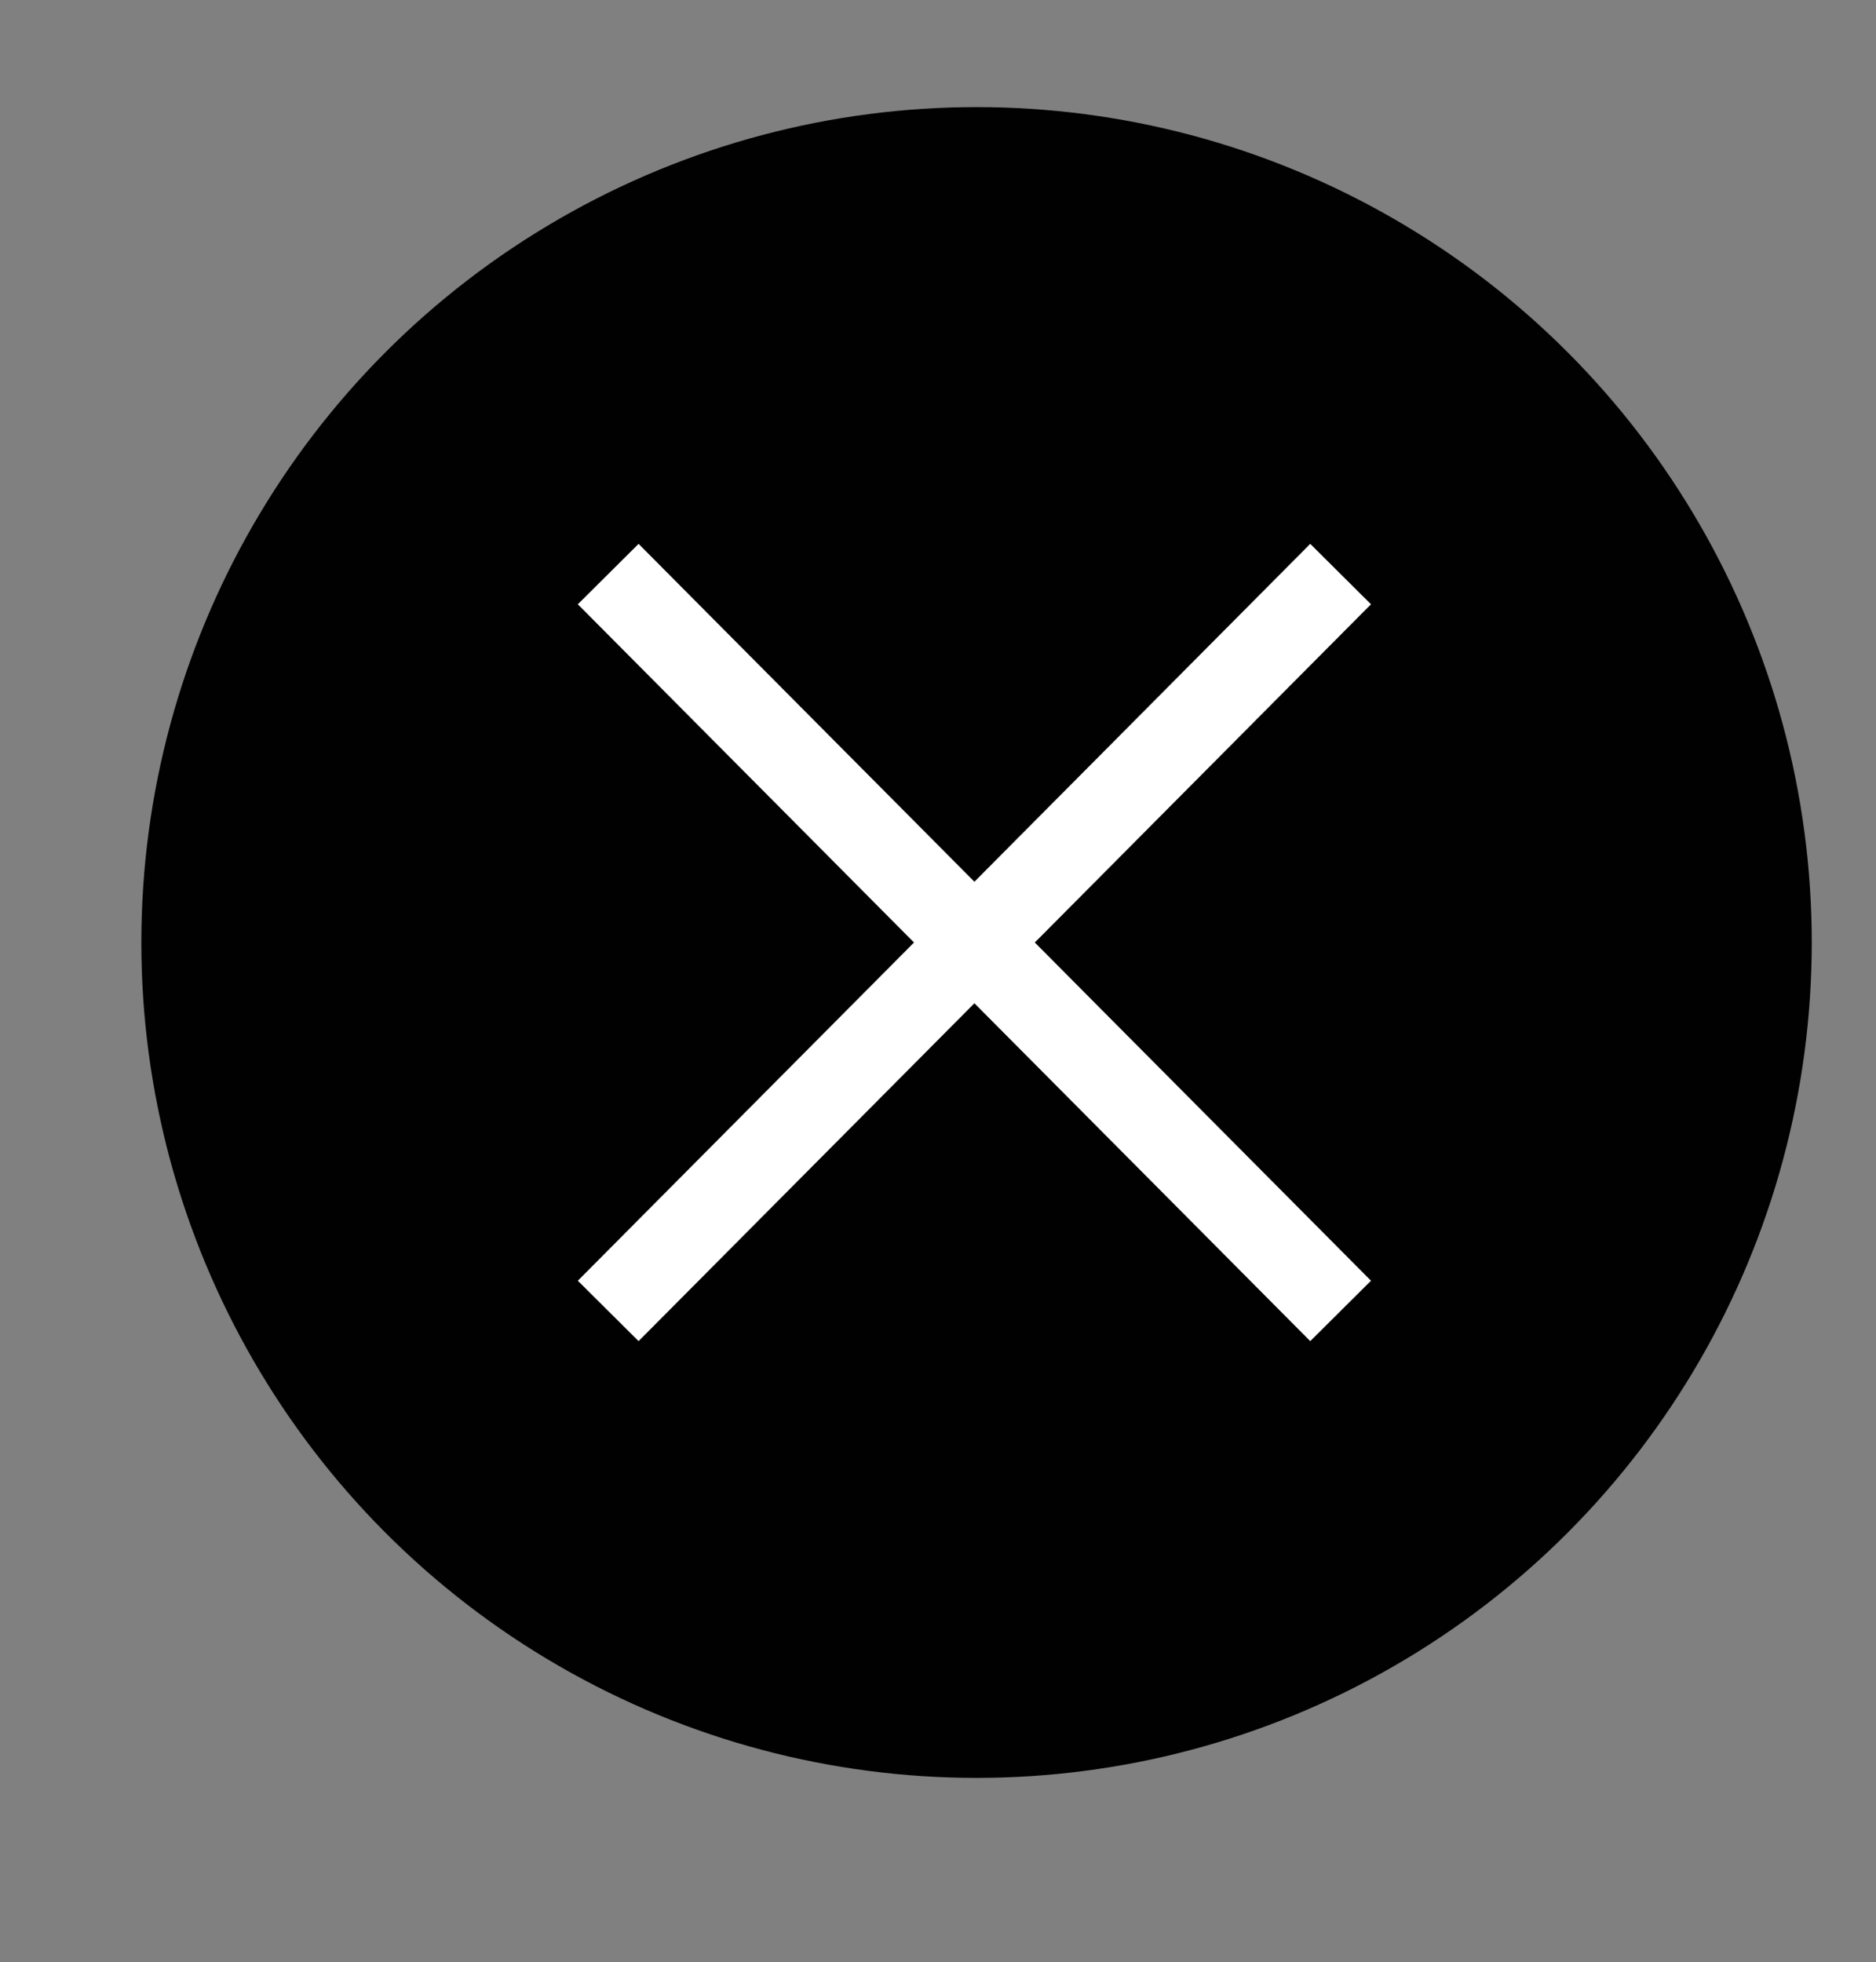
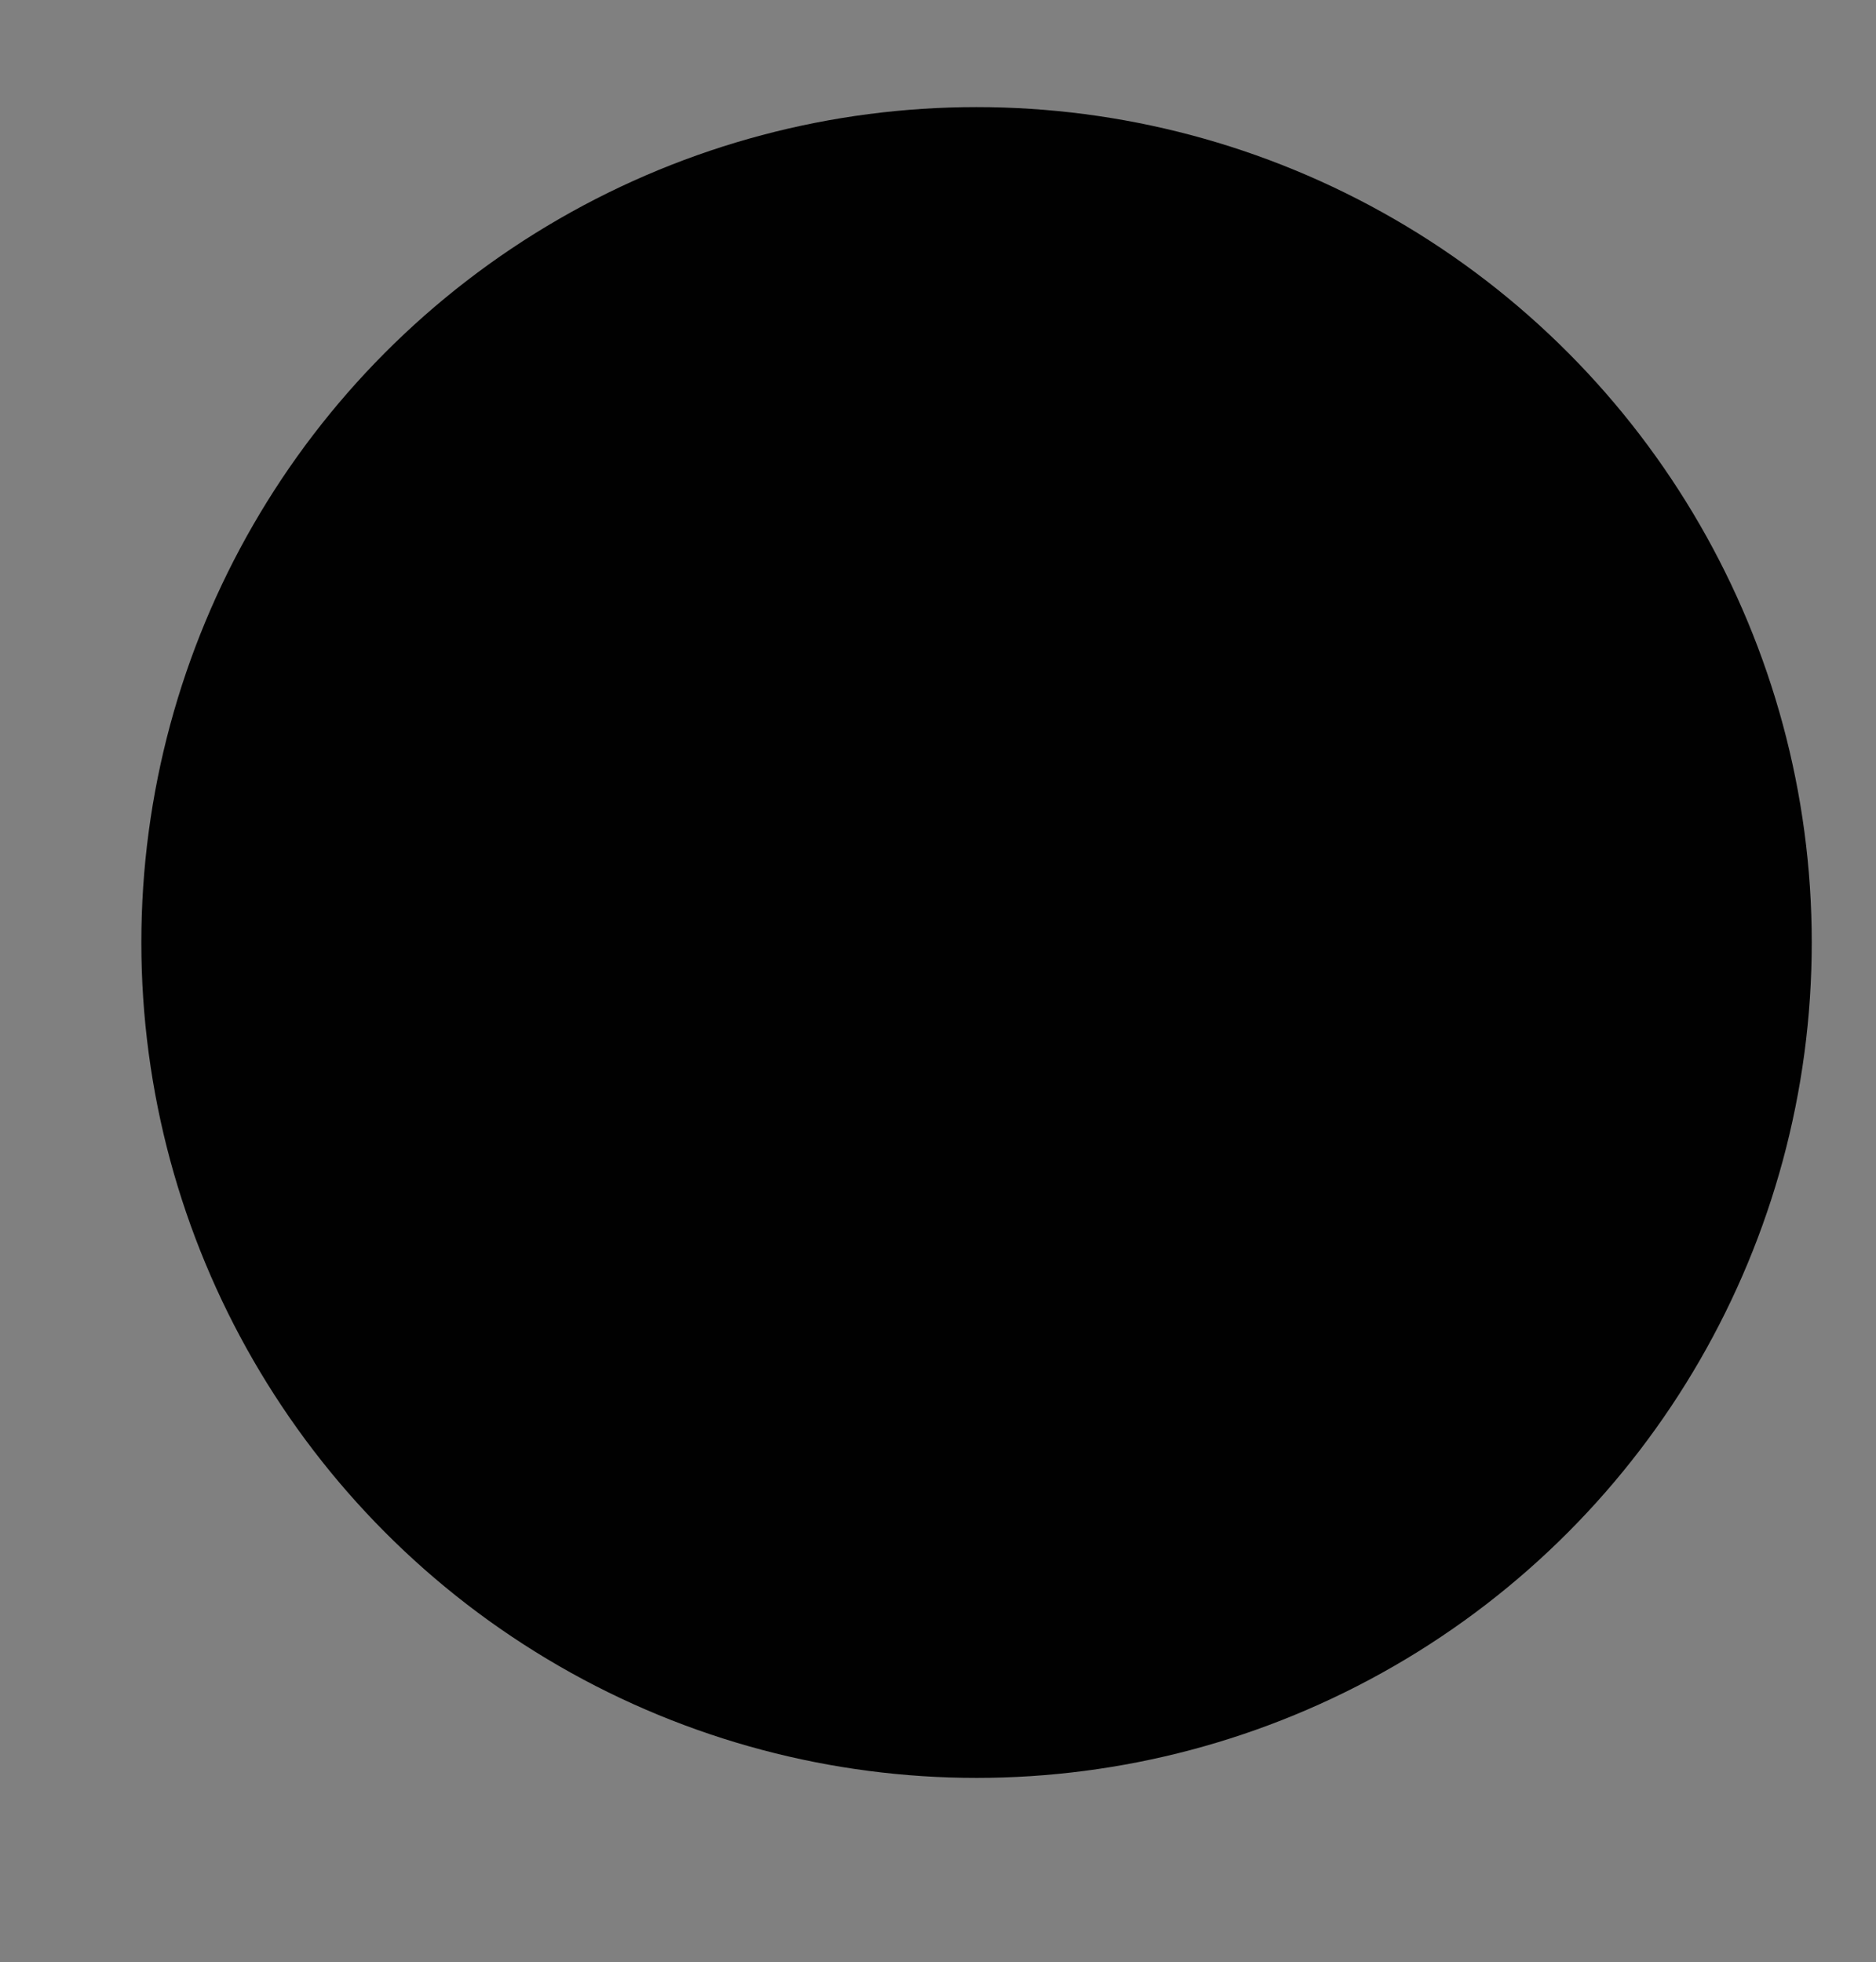
<svg xmlns="http://www.w3.org/2000/svg" id="Layer_1" viewBox="0 0 43.8 45.8">
  <rect x="0" y="0" width="43.8" height="45.8" fill="#808080" stroke="none" />
  <defs>
    <style>.cls-2{fill:none;stroke:#fff;stroke-miterlimit:10;stroke-width:2px}</style>
  </defs>
  <circle cx="22.8" cy="22" r="19.5" style="fill:#010101;stroke-width:0" />
-   <path class="cls-2" d="m14.2 30.6 17.1-17.2M31.3 30.6 14.2 13.4" />
</svg>